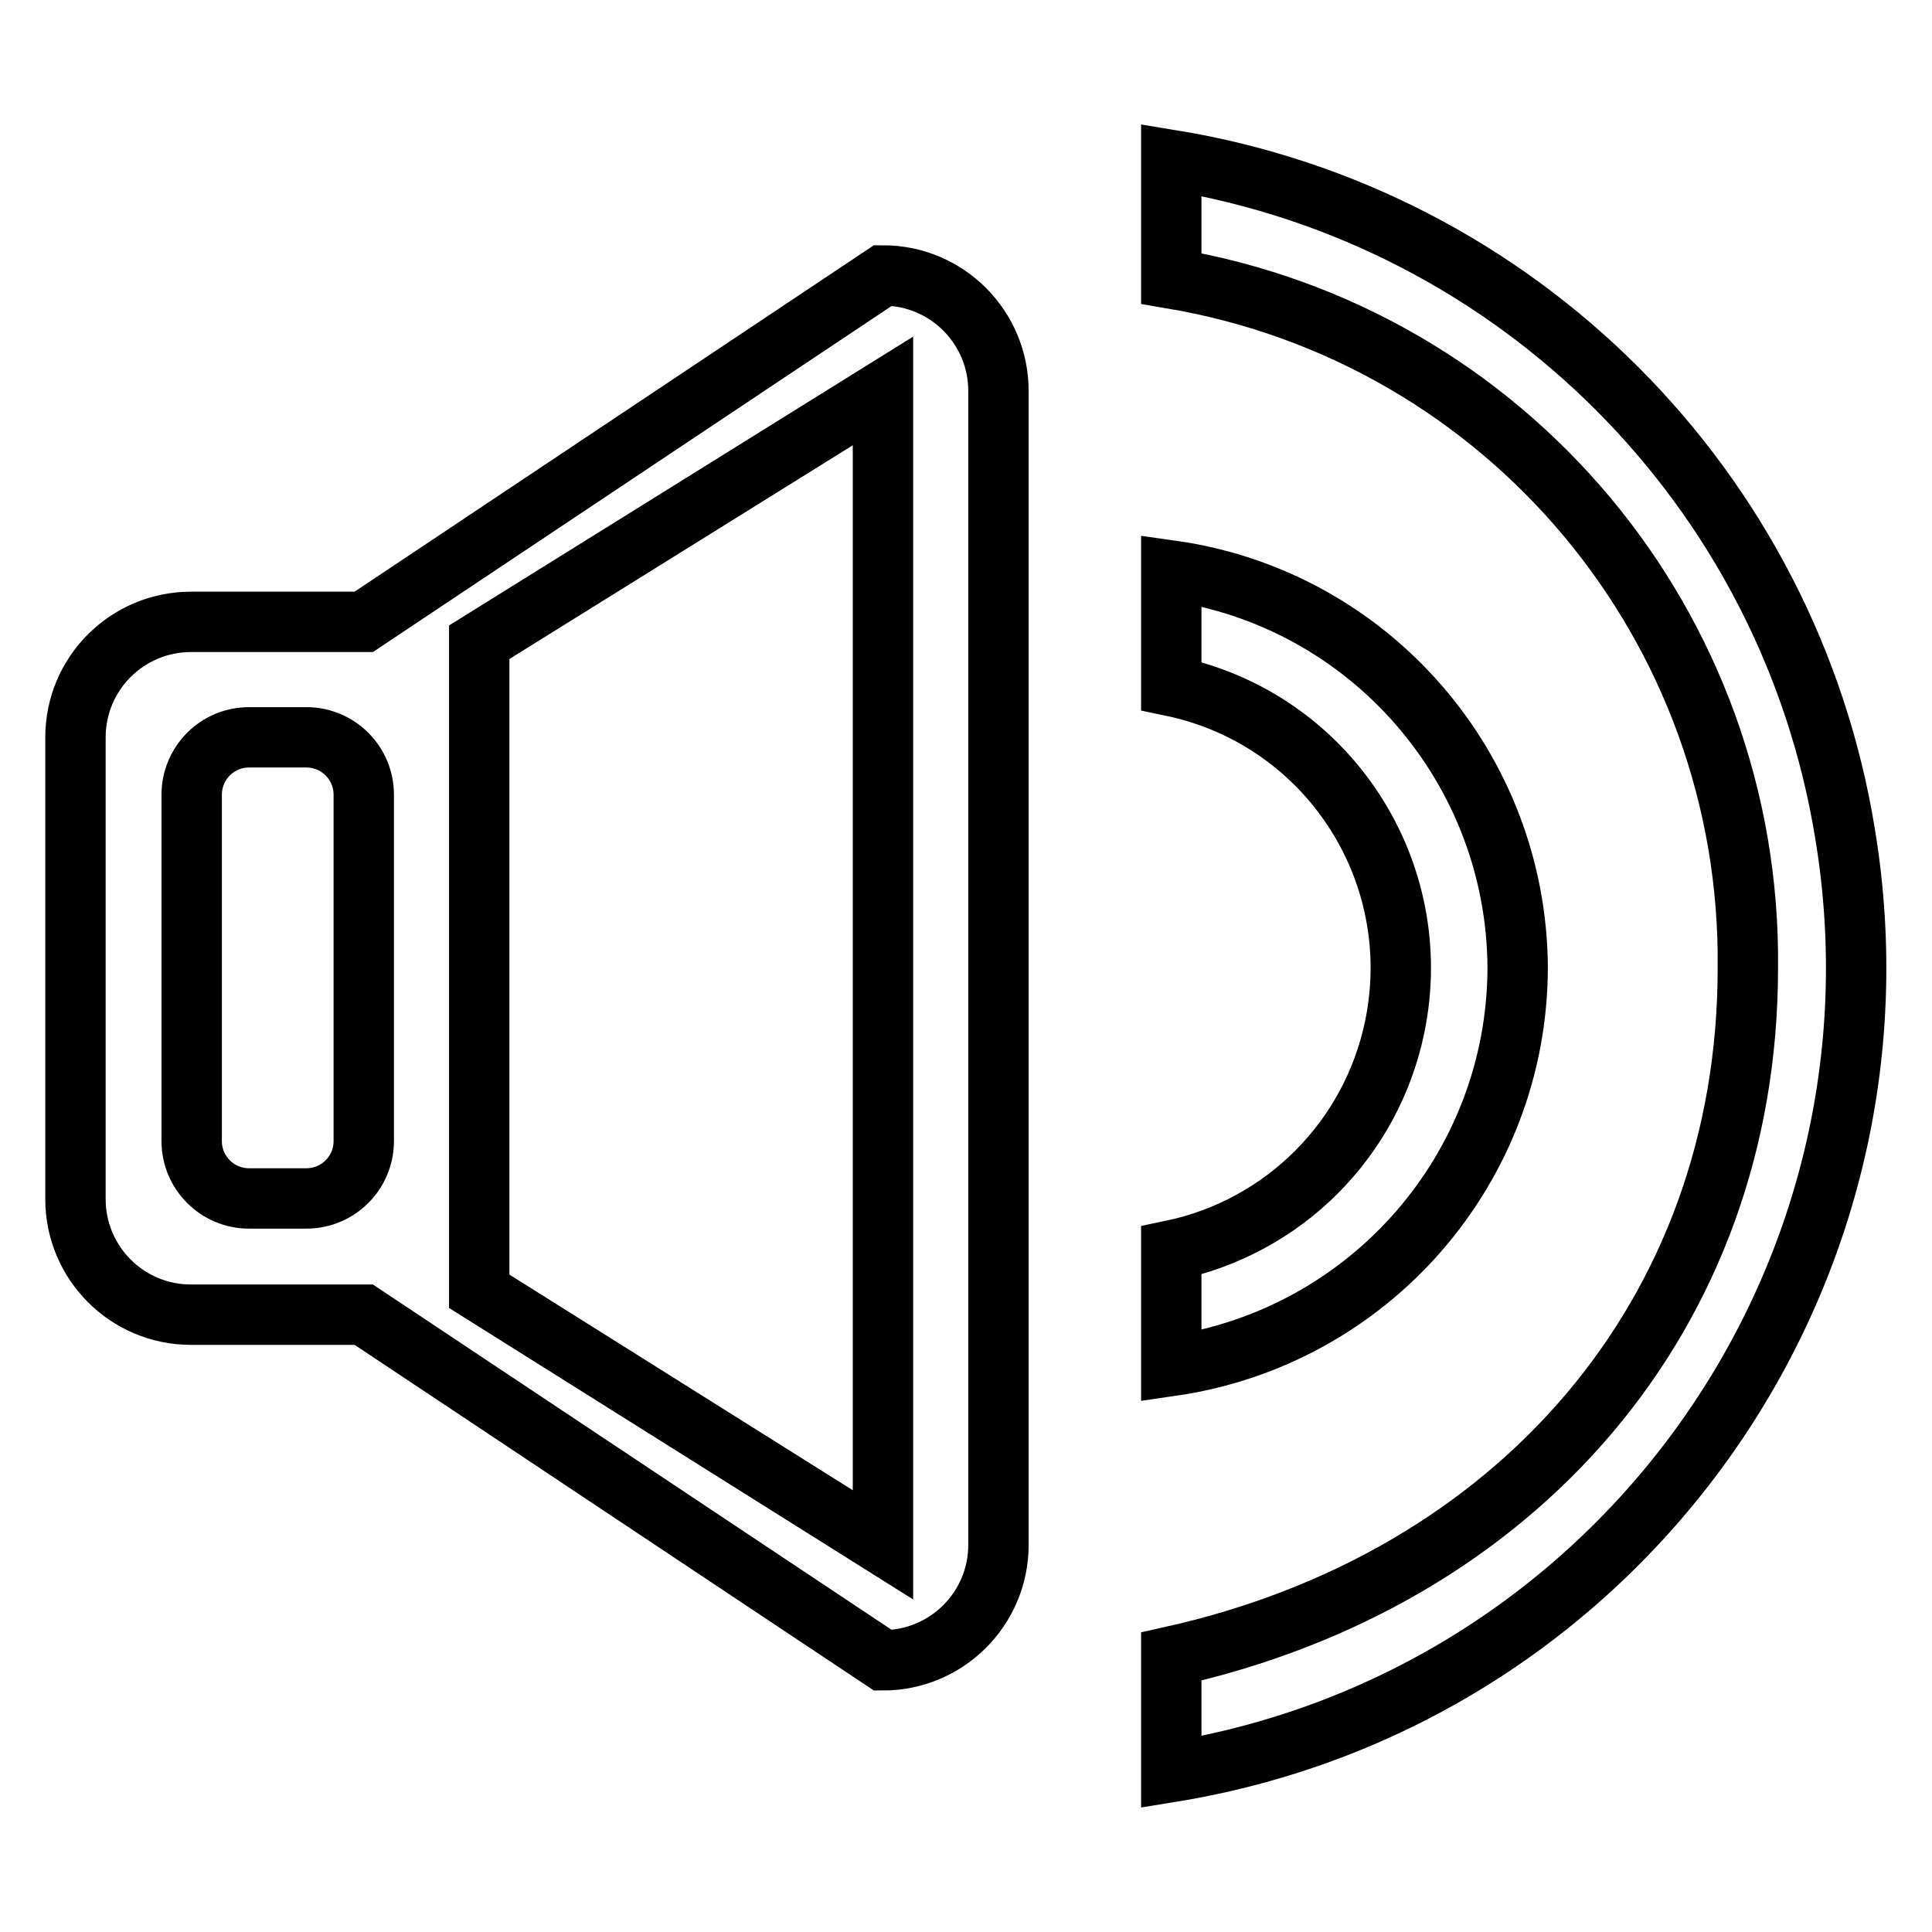
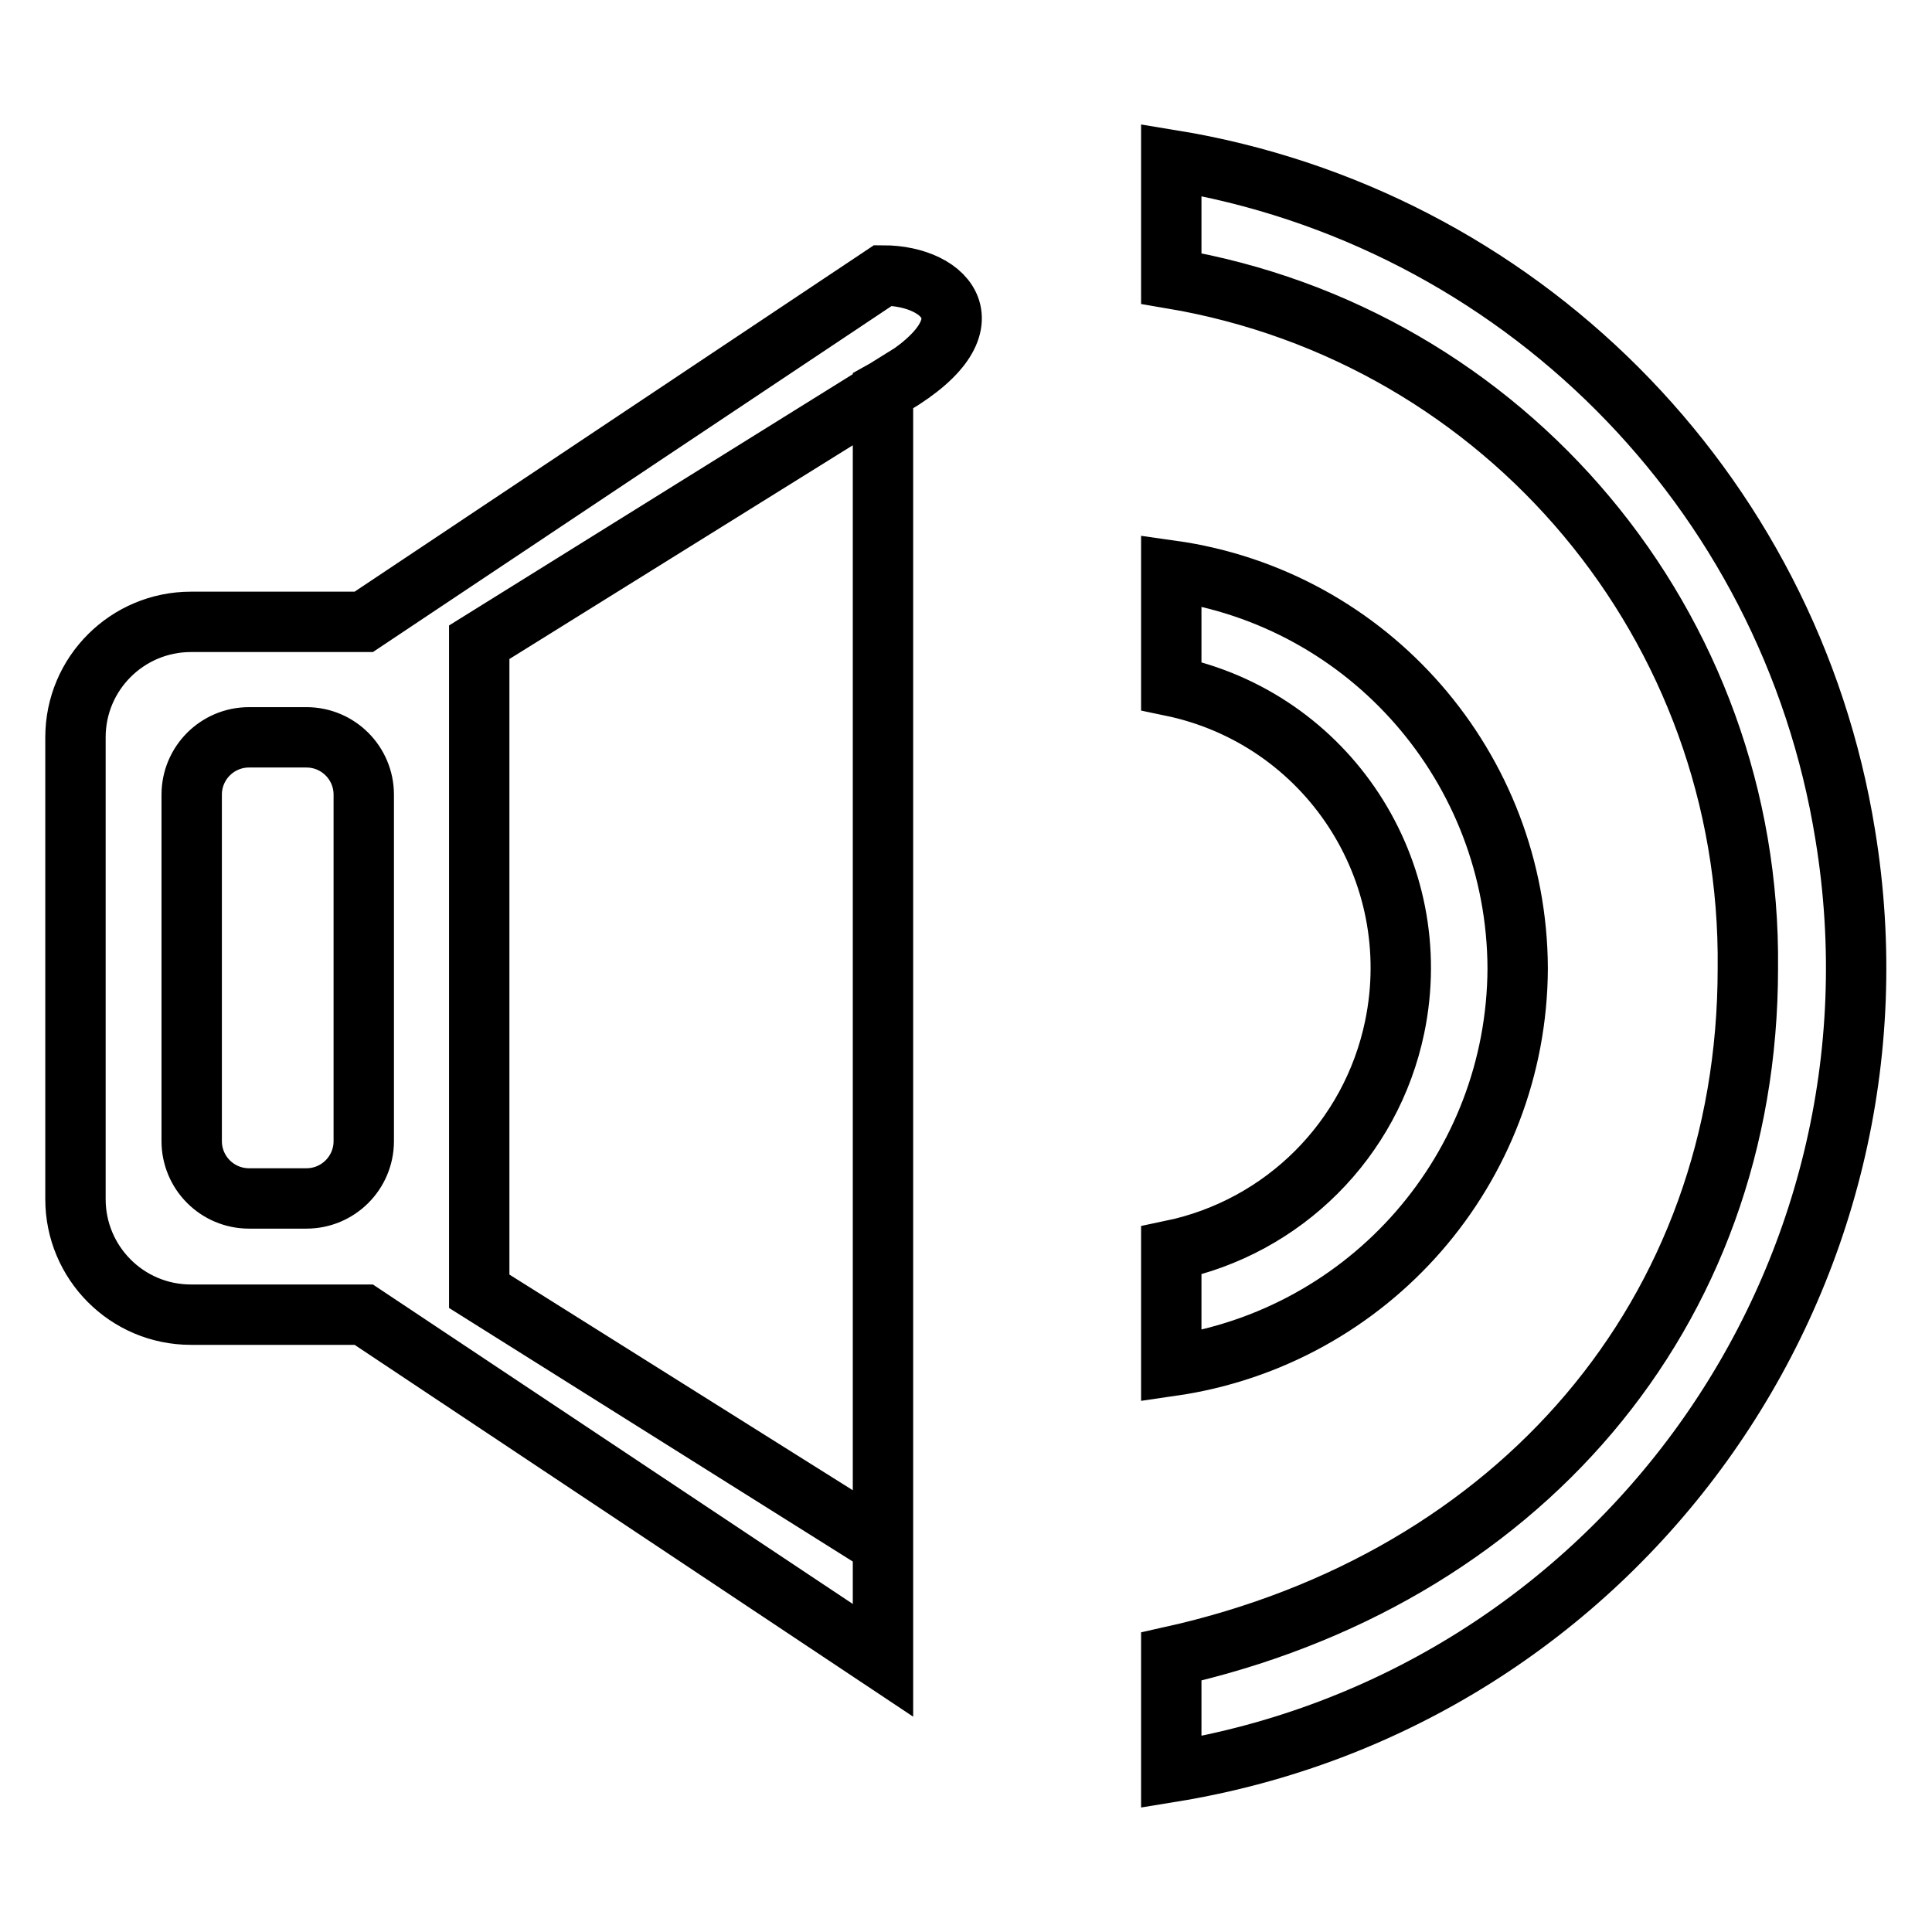
<svg xmlns="http://www.w3.org/2000/svg" version="1.1" x="0px" y="0px" viewBox="0 0 256 256" enable-background="new 0 0 256 256" xml:space="preserve">
  <g>
-     <path stroke-width="8" fill-opacity="0" stroke="#000000" d="M155.2,21.2v15.7c44.5,7.5,76.9,46.2,76.4,91.4c0,45.9-30.6,81-76.4,91.2v15.3c59-9.6,99-65.2,89.3-124.2 C237.1,64.7,201.1,28.7,155.2,21.2z M201.1,128.3c-0.1-26.5-19.6-49-45.9-52.7v15.3c20.7,4.3,33.9,24.5,29.6,45.2 c-3.1,14.9-14.7,26.5-29.6,29.6v15.3C181.5,177.2,201,154.8,201.1,128.3z M117,36.5L48.2,82.4H25.3c-8.4,0-15.3,6.8-15.3,15.3l0,0 v61.2c0,8.4,6.8,15.3,15.3,15.3l0,0h22.9L117,220c8.4,0,15.3-6.8,15.3-15.3l0,0V51.8C132.3,43.4,125.5,36.5,117,36.5L117,36.5z  M48.2,151.2c0,4.2-3.4,7.6-7.6,7.6l0,0h-7.6c-4.2,0-7.6-3.4-7.6-7.6v-45.9c0-4.2,3.4-7.6,7.6-7.6l0,0h7.6c4.2,0,7.6,3.4,7.6,7.6 l0,0V151.2z M117,204.7l-53.5-33.6v-86L117,51.8V204.7z" />
+     <path stroke-width="8" fill-opacity="0" stroke="#000000" d="M155.2,21.2v15.7c44.5,7.5,76.9,46.2,76.4,91.4c0,45.9-30.6,81-76.4,91.2v15.3c59-9.6,99-65.2,89.3-124.2 C237.1,64.7,201.1,28.7,155.2,21.2z M201.1,128.3c-0.1-26.5-19.6-49-45.9-52.7v15.3c20.7,4.3,33.9,24.5,29.6,45.2 c-3.1,14.9-14.7,26.5-29.6,29.6v15.3C181.5,177.2,201,154.8,201.1,128.3z M117,36.5L48.2,82.4H25.3c-8.4,0-15.3,6.8-15.3,15.3l0,0 v61.2c0,8.4,6.8,15.3,15.3,15.3l0,0h22.9L117,220l0,0V51.8C132.3,43.4,125.5,36.5,117,36.5L117,36.5z  M48.2,151.2c0,4.2-3.4,7.6-7.6,7.6l0,0h-7.6c-4.2,0-7.6-3.4-7.6-7.6v-45.9c0-4.2,3.4-7.6,7.6-7.6l0,0h7.6c4.2,0,7.6,3.4,7.6,7.6 l0,0V151.2z M117,204.7l-53.5-33.6v-86L117,51.8V204.7z" />
  </g>
</svg>